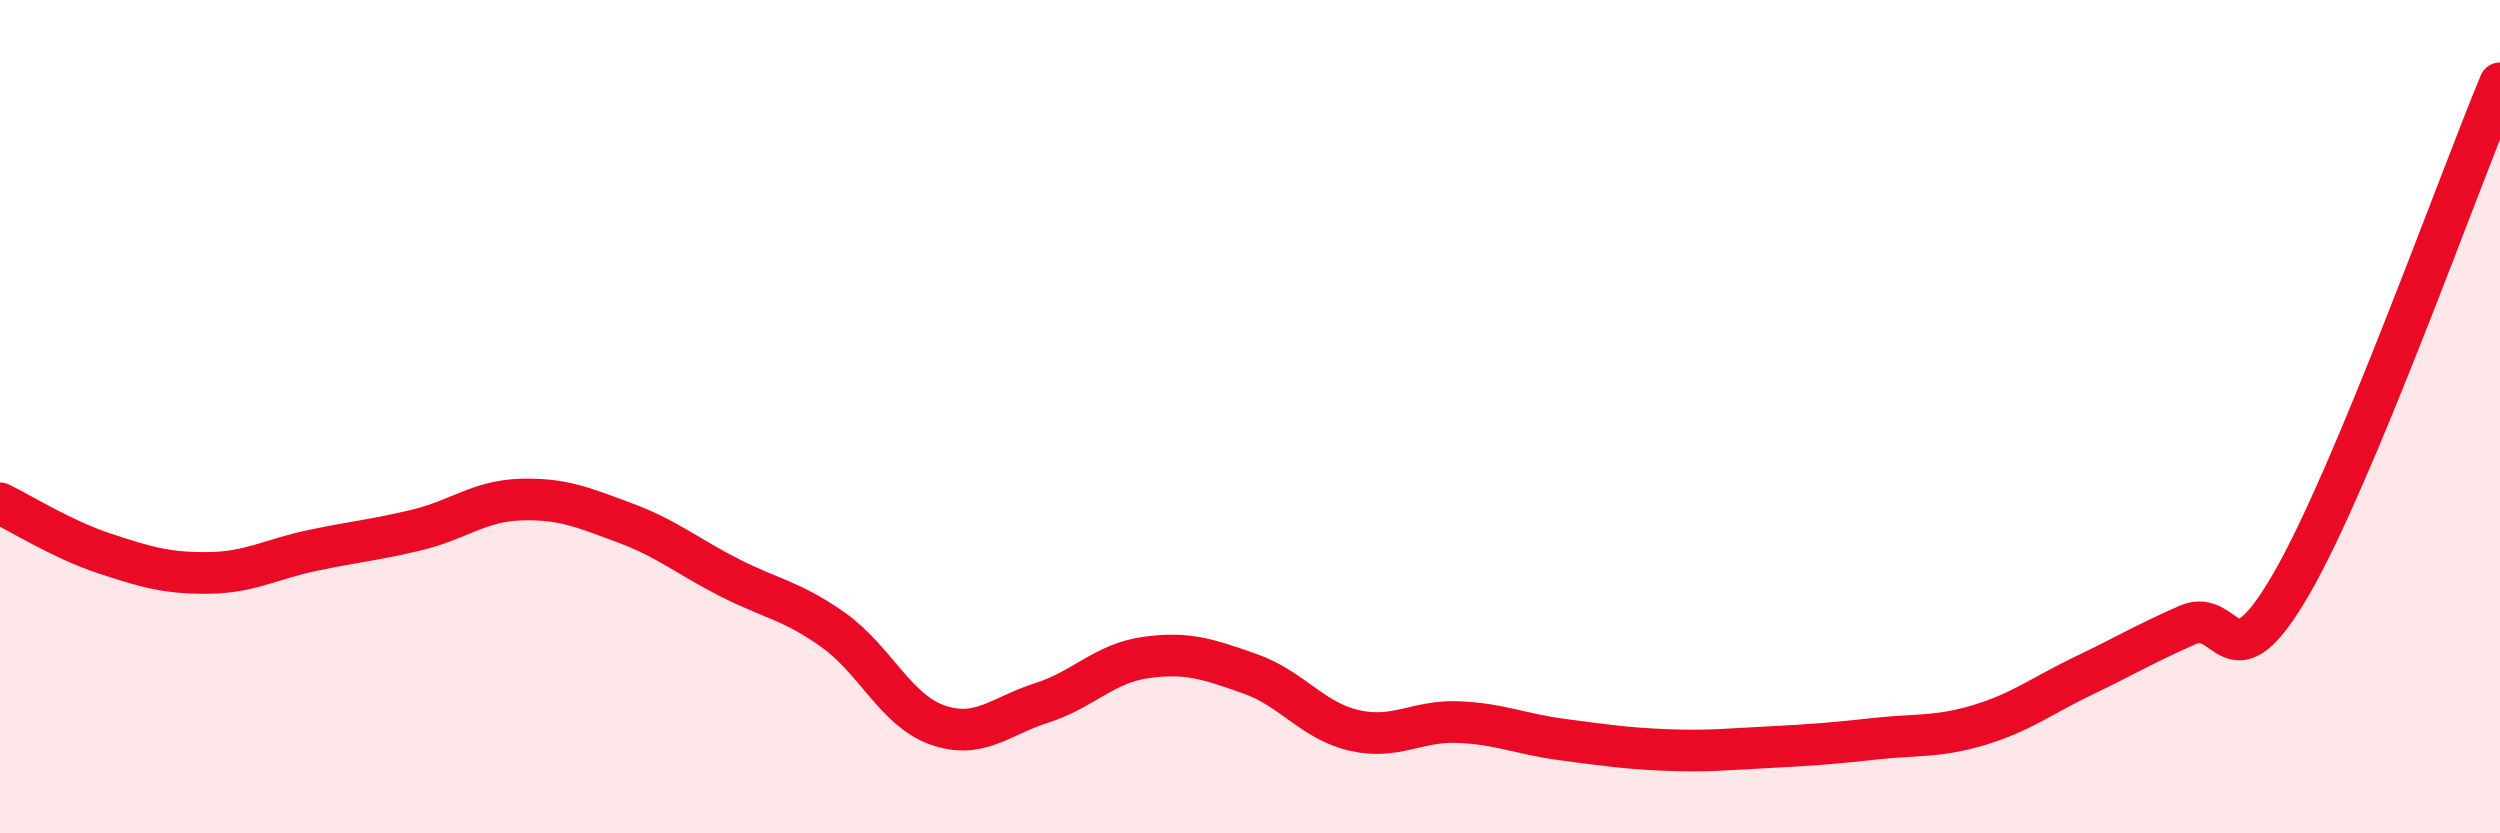
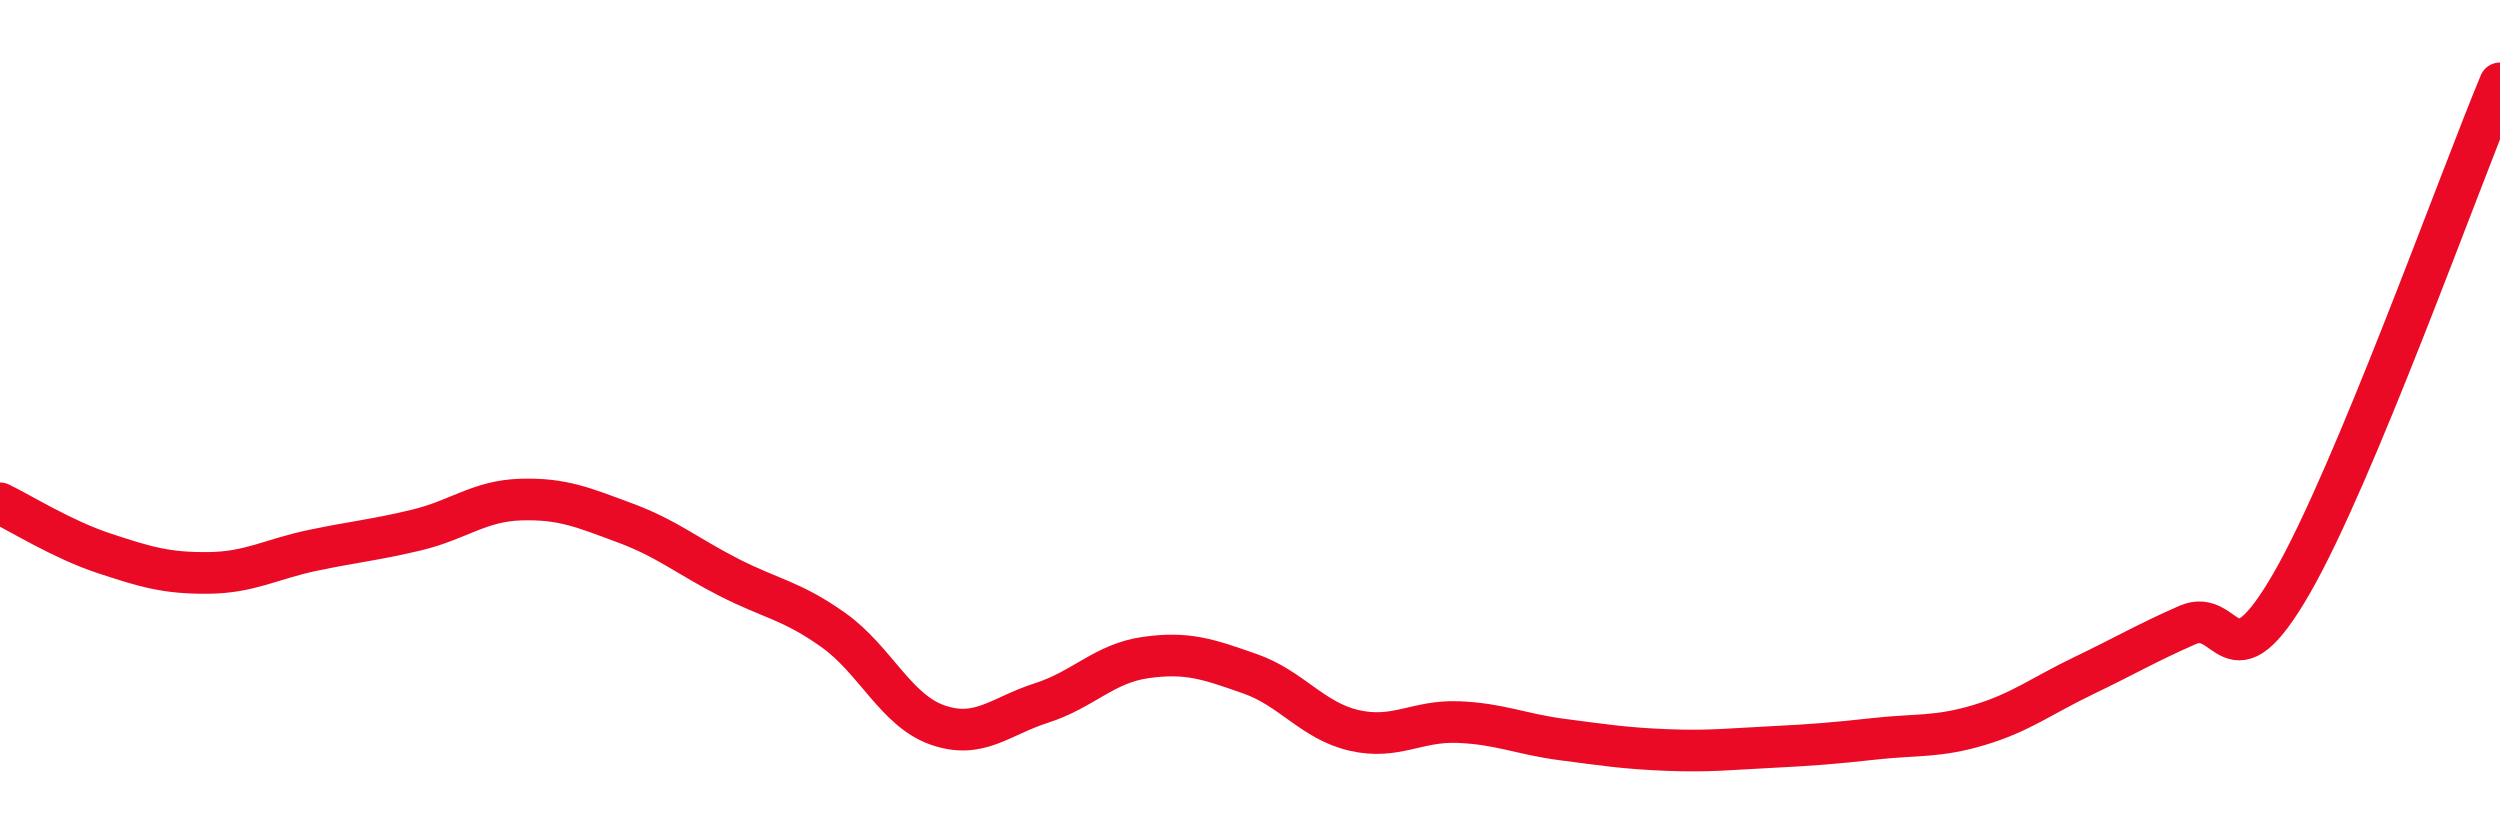
<svg xmlns="http://www.w3.org/2000/svg" width="60" height="20" viewBox="0 0 60 20">
-   <path d="M 0,12.08 C 0.5,12.32 1.5,12.95 2.5,13.28 C 3.5,13.61 4,13.76 5,13.75 C 6,13.74 6.5,13.42 7.5,13.21 C 8.5,13 9,12.96 10,12.72 C 11,12.48 11.5,12.02 12.5,11.99 C 13.5,11.96 14,12.18 15,12.55 C 16,12.92 16.5,13.35 17.5,13.86 C 18.5,14.37 19,14.41 20,15.12 C 21,15.83 21.5,17.05 22.5,17.4 C 23.5,17.75 24,17.19 25,16.87 C 26,16.55 26.5,15.92 27.5,15.78 C 28.5,15.64 29,15.82 30,16.17 C 31,16.52 31.5,17.3 32.5,17.53 C 33.5,17.76 34,17.29 35,17.33 C 36,17.37 36.5,17.62 37.5,17.75 C 38.5,17.88 39,17.96 40,18 C 41,18.04 41.5,17.98 42.5,17.93 C 43.5,17.88 44,17.84 45,17.73 C 46,17.62 46.5,17.7 47.5,17.4 C 48.5,17.1 49,16.7 50,16.22 C 51,15.74 51.5,15.44 52.5,15 C 53.5,14.56 53.5,16.6 55,14 C 56.5,11.4 59,4.4 60,2L60 20L0 20Z" fill="#EB0A25" opacity="0.1" stroke-linecap="round" stroke-linejoin="round" />
  <path d="M 0,12.08 C 0.5,12.32 1.5,12.95 2.5,13.28 C 3.5,13.61 4,13.76 5,13.75 C 6,13.74 6.5,13.42 7.5,13.21 C 8.5,13 9,12.96 10,12.72 C 11,12.48 11.5,12.02 12.5,11.99 C 13.5,11.96 14,12.18 15,12.55 C 16,12.92 16.5,13.35 17.5,13.86 C 18.5,14.37 19,14.41 20,15.12 C 21,15.83 21.5,17.05 22.5,17.4 C 23.5,17.75 24,17.19 25,16.87 C 26,16.55 26.5,15.92 27.5,15.78 C 28.5,15.64 29,15.82 30,16.17 C 31,16.52 31.5,17.3 32.5,17.53 C 33.5,17.76 34,17.29 35,17.33 C 36,17.37 36.5,17.62 37.5,17.75 C 38.5,17.88 39,17.96 40,18 C 41,18.04 41.5,17.98 42.5,17.93 C 43.5,17.88 44,17.84 45,17.73 C 46,17.62 46.5,17.7 47.5,17.4 C 48.5,17.1 49,16.7 50,16.22 C 51,15.74 51.5,15.44 52.5,15 C 53.5,14.56 53.5,16.6 55,14 C 56.5,11.4 59,4.4 60,2" stroke="#EB0A25" stroke-width="1" fill="none" stroke-linecap="round" stroke-linejoin="round" />
</svg>